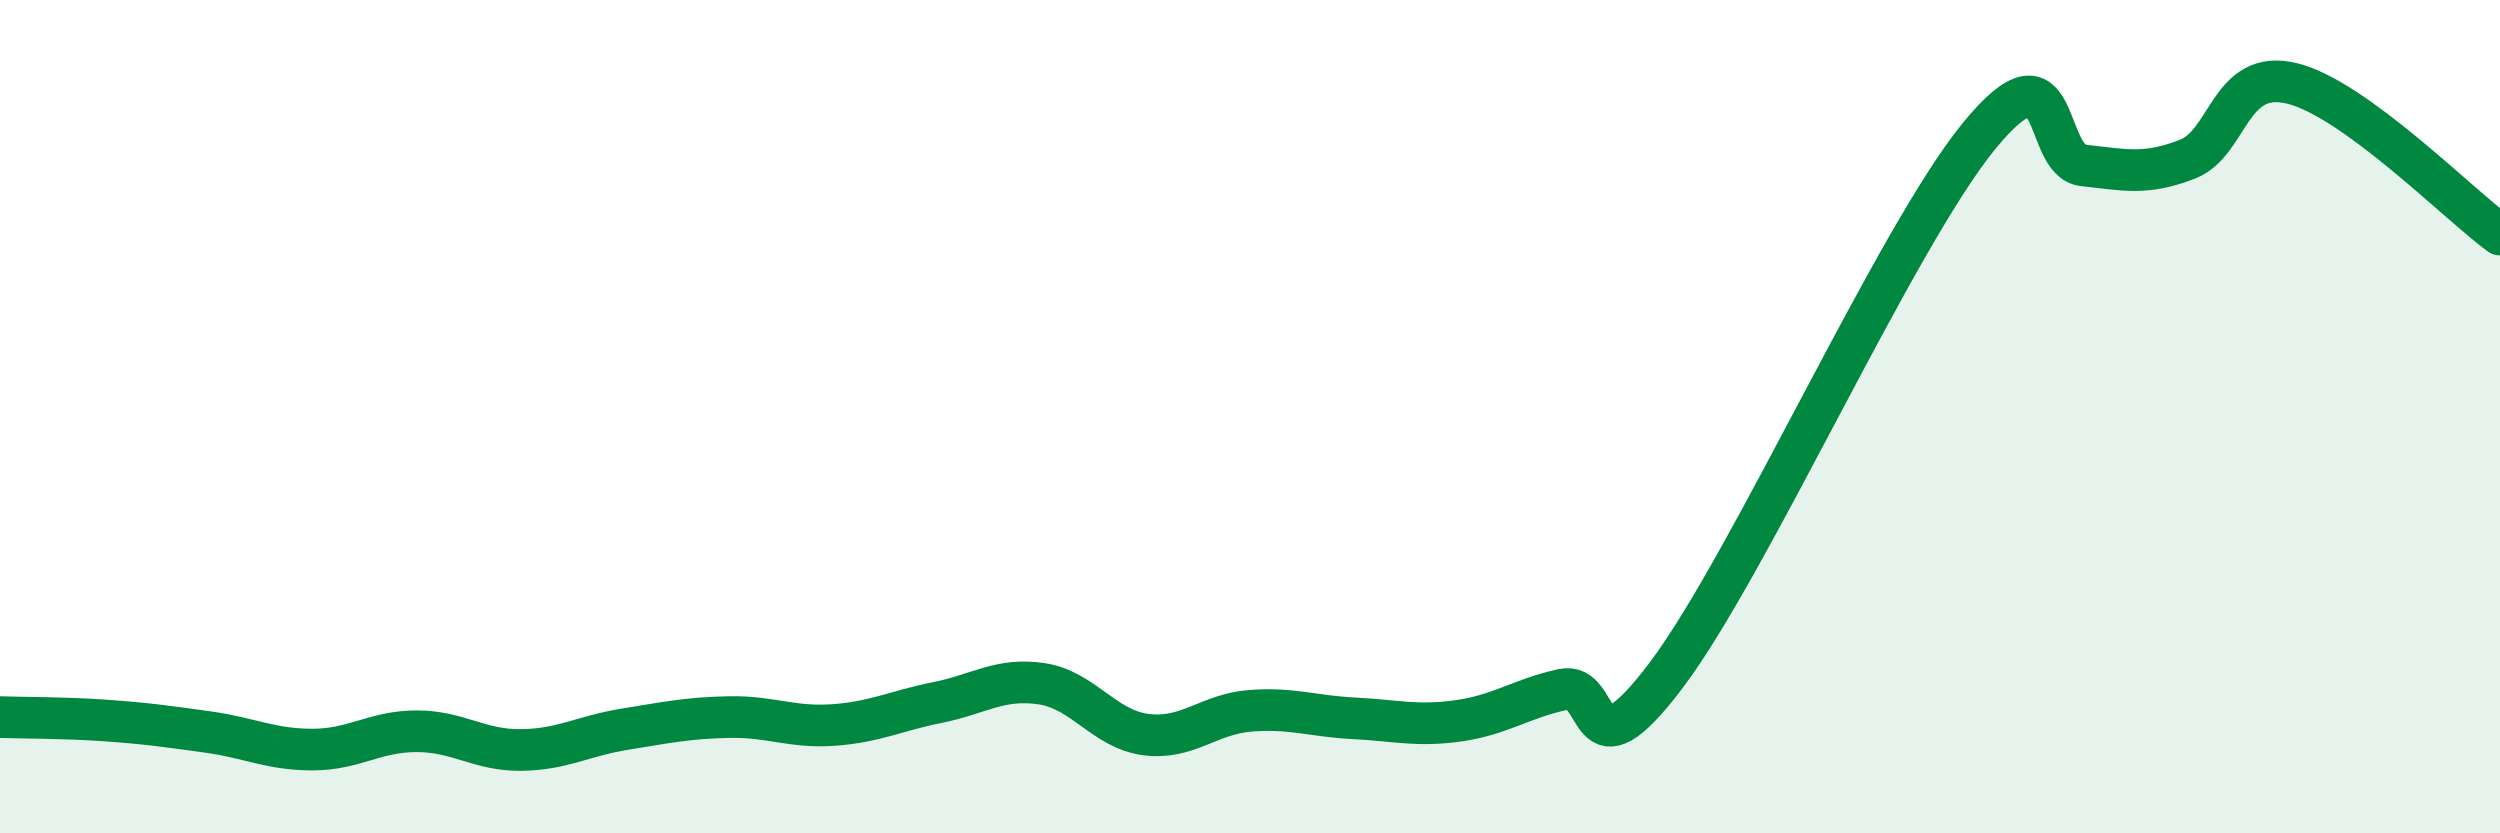
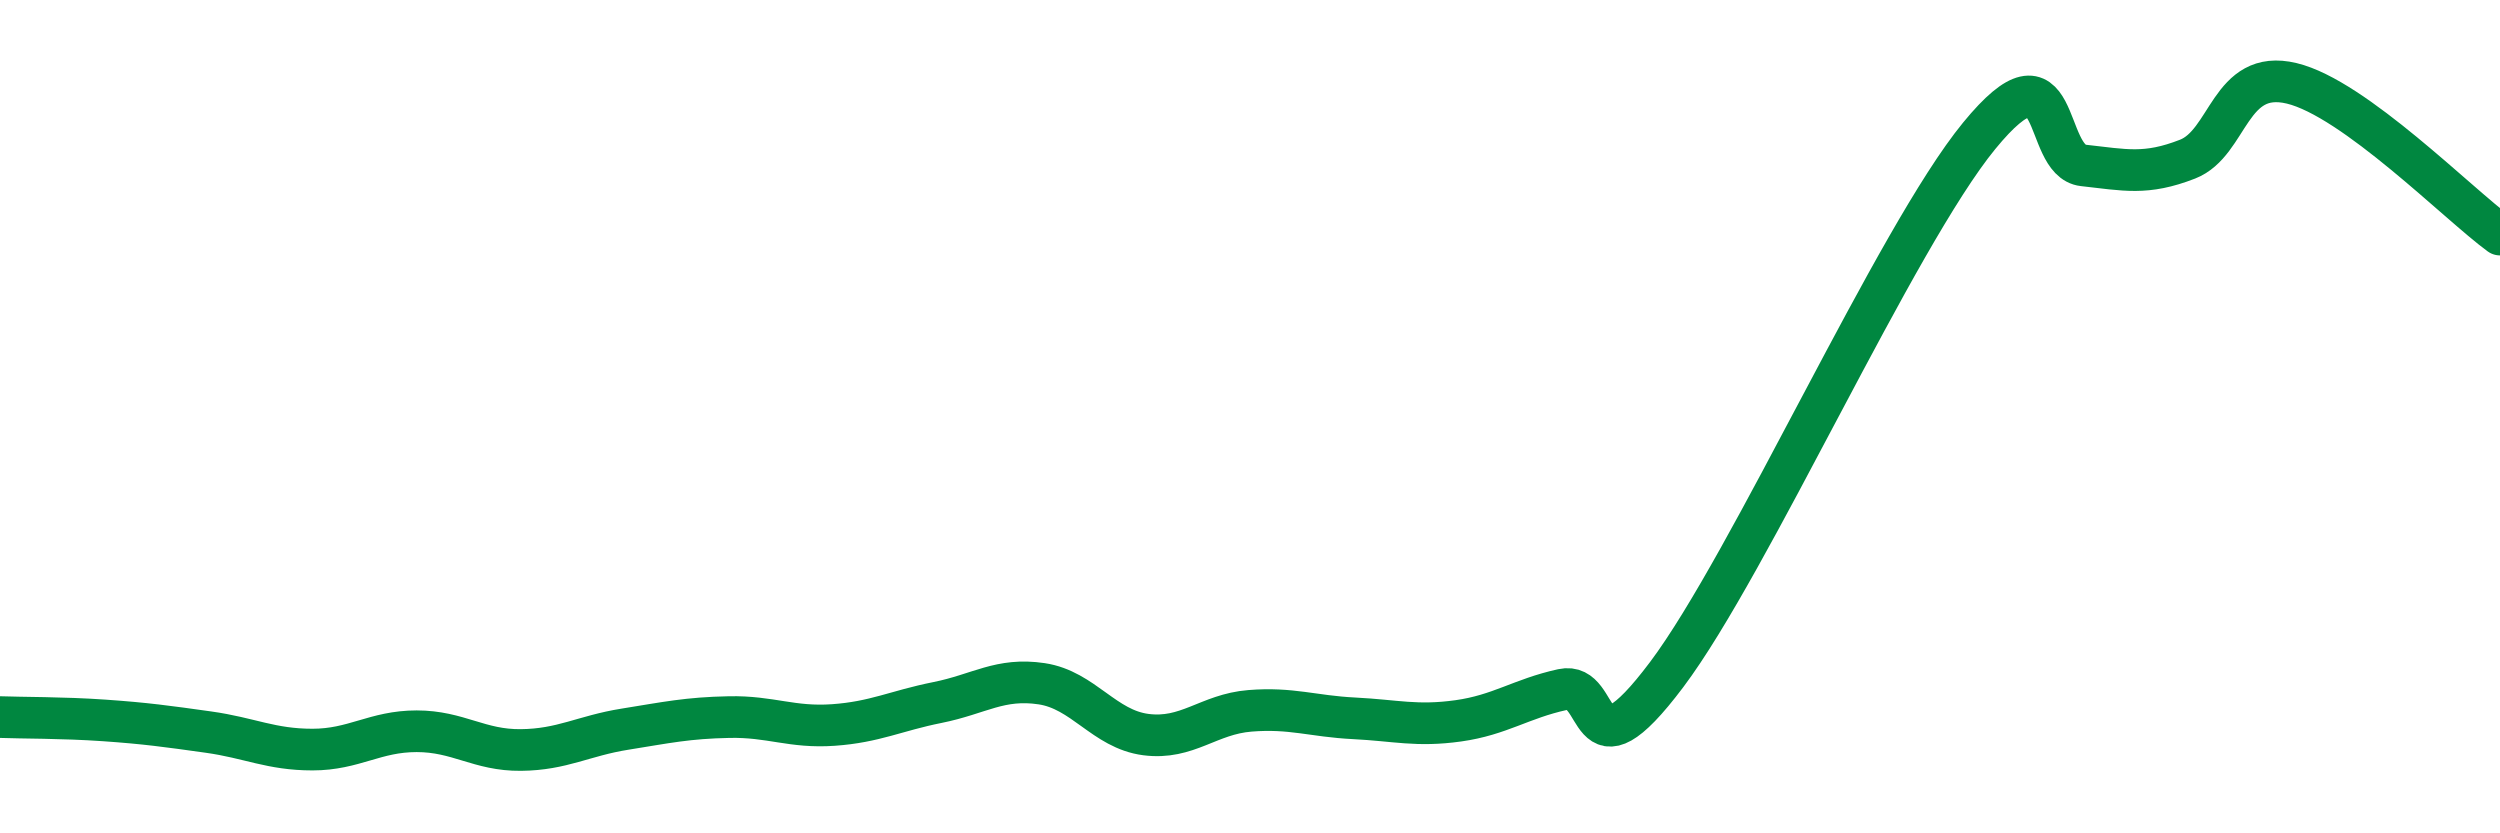
<svg xmlns="http://www.w3.org/2000/svg" width="60" height="20" viewBox="0 0 60 20">
-   <path d="M 0,17.21 C 0.5,17.23 1.5,17.22 2.5,17.29 C 3.5,17.36 4,17.43 5,17.57 C 6,17.71 6.5,17.99 7.5,17.99 C 8.5,17.99 9,17.55 10,17.55 C 11,17.55 11.5,18.01 12.5,18 C 13.5,17.99 14,17.66 15,17.5 C 16,17.34 16.5,17.23 17.5,17.21 C 18.5,17.19 19,17.47 20,17.4 C 21,17.33 21.5,17.06 22.5,16.86 C 23.5,16.66 24,16.26 25,16.41 C 26,16.56 26.5,17.5 27.5,17.63 C 28.5,17.76 29,17.14 30,17.06 C 31,16.98 31.5,17.19 32.5,17.24 C 33.5,17.29 34,17.44 35,17.3 C 36,17.16 36.5,16.77 37.5,16.55 C 38.5,16.33 38,18.85 40,16.19 C 42,13.53 45.5,5.7 47.5,3.26 C 49.5,0.82 49,3.86 50,3.97 C 51,4.08 51.5,4.21 52.5,3.82 C 53.5,3.43 53.5,1.64 55,2 C 56.5,2.36 59,4.9 60,5.63L60 20L0 20Z" fill="#008740" opacity="0.1" stroke-linecap="round" stroke-linejoin="round" />
  <path d="M 0,17.21 C 0.5,17.23 1.5,17.22 2.5,17.29 C 3.5,17.36 4,17.43 5,17.57 C 6,17.71 6.5,17.99 7.5,17.99 C 8.5,17.99 9,17.55 10,17.55 C 11,17.55 11.5,18.01 12.5,18 C 13.5,17.99 14,17.66 15,17.5 C 16,17.34 16.5,17.23 17.5,17.21 C 18.5,17.19 19,17.47 20,17.4 C 21,17.33 21.5,17.06 22.5,16.86 C 23.5,16.66 24,16.26 25,16.41 C 26,16.56 26.5,17.5 27.5,17.63 C 28.5,17.76 29,17.14 30,17.06 C 31,16.98 31.5,17.19 32.5,17.24 C 33.5,17.29 34,17.44 35,17.3 C 36,17.16 36.5,16.77 37.5,16.55 C 38.5,16.33 38,18.85 40,16.19 C 42,13.53 45.5,5.7 47.5,3.26 C 49.5,0.82 49,3.86 50,3.97 C 51,4.08 51.5,4.21 52.5,3.82 C 53.5,3.43 53.5,1.64 55,2 C 56.5,2.36 59,4.9 60,5.63" stroke="#008740" stroke-width="1" fill="none" stroke-linecap="round" stroke-linejoin="round" />
</svg>